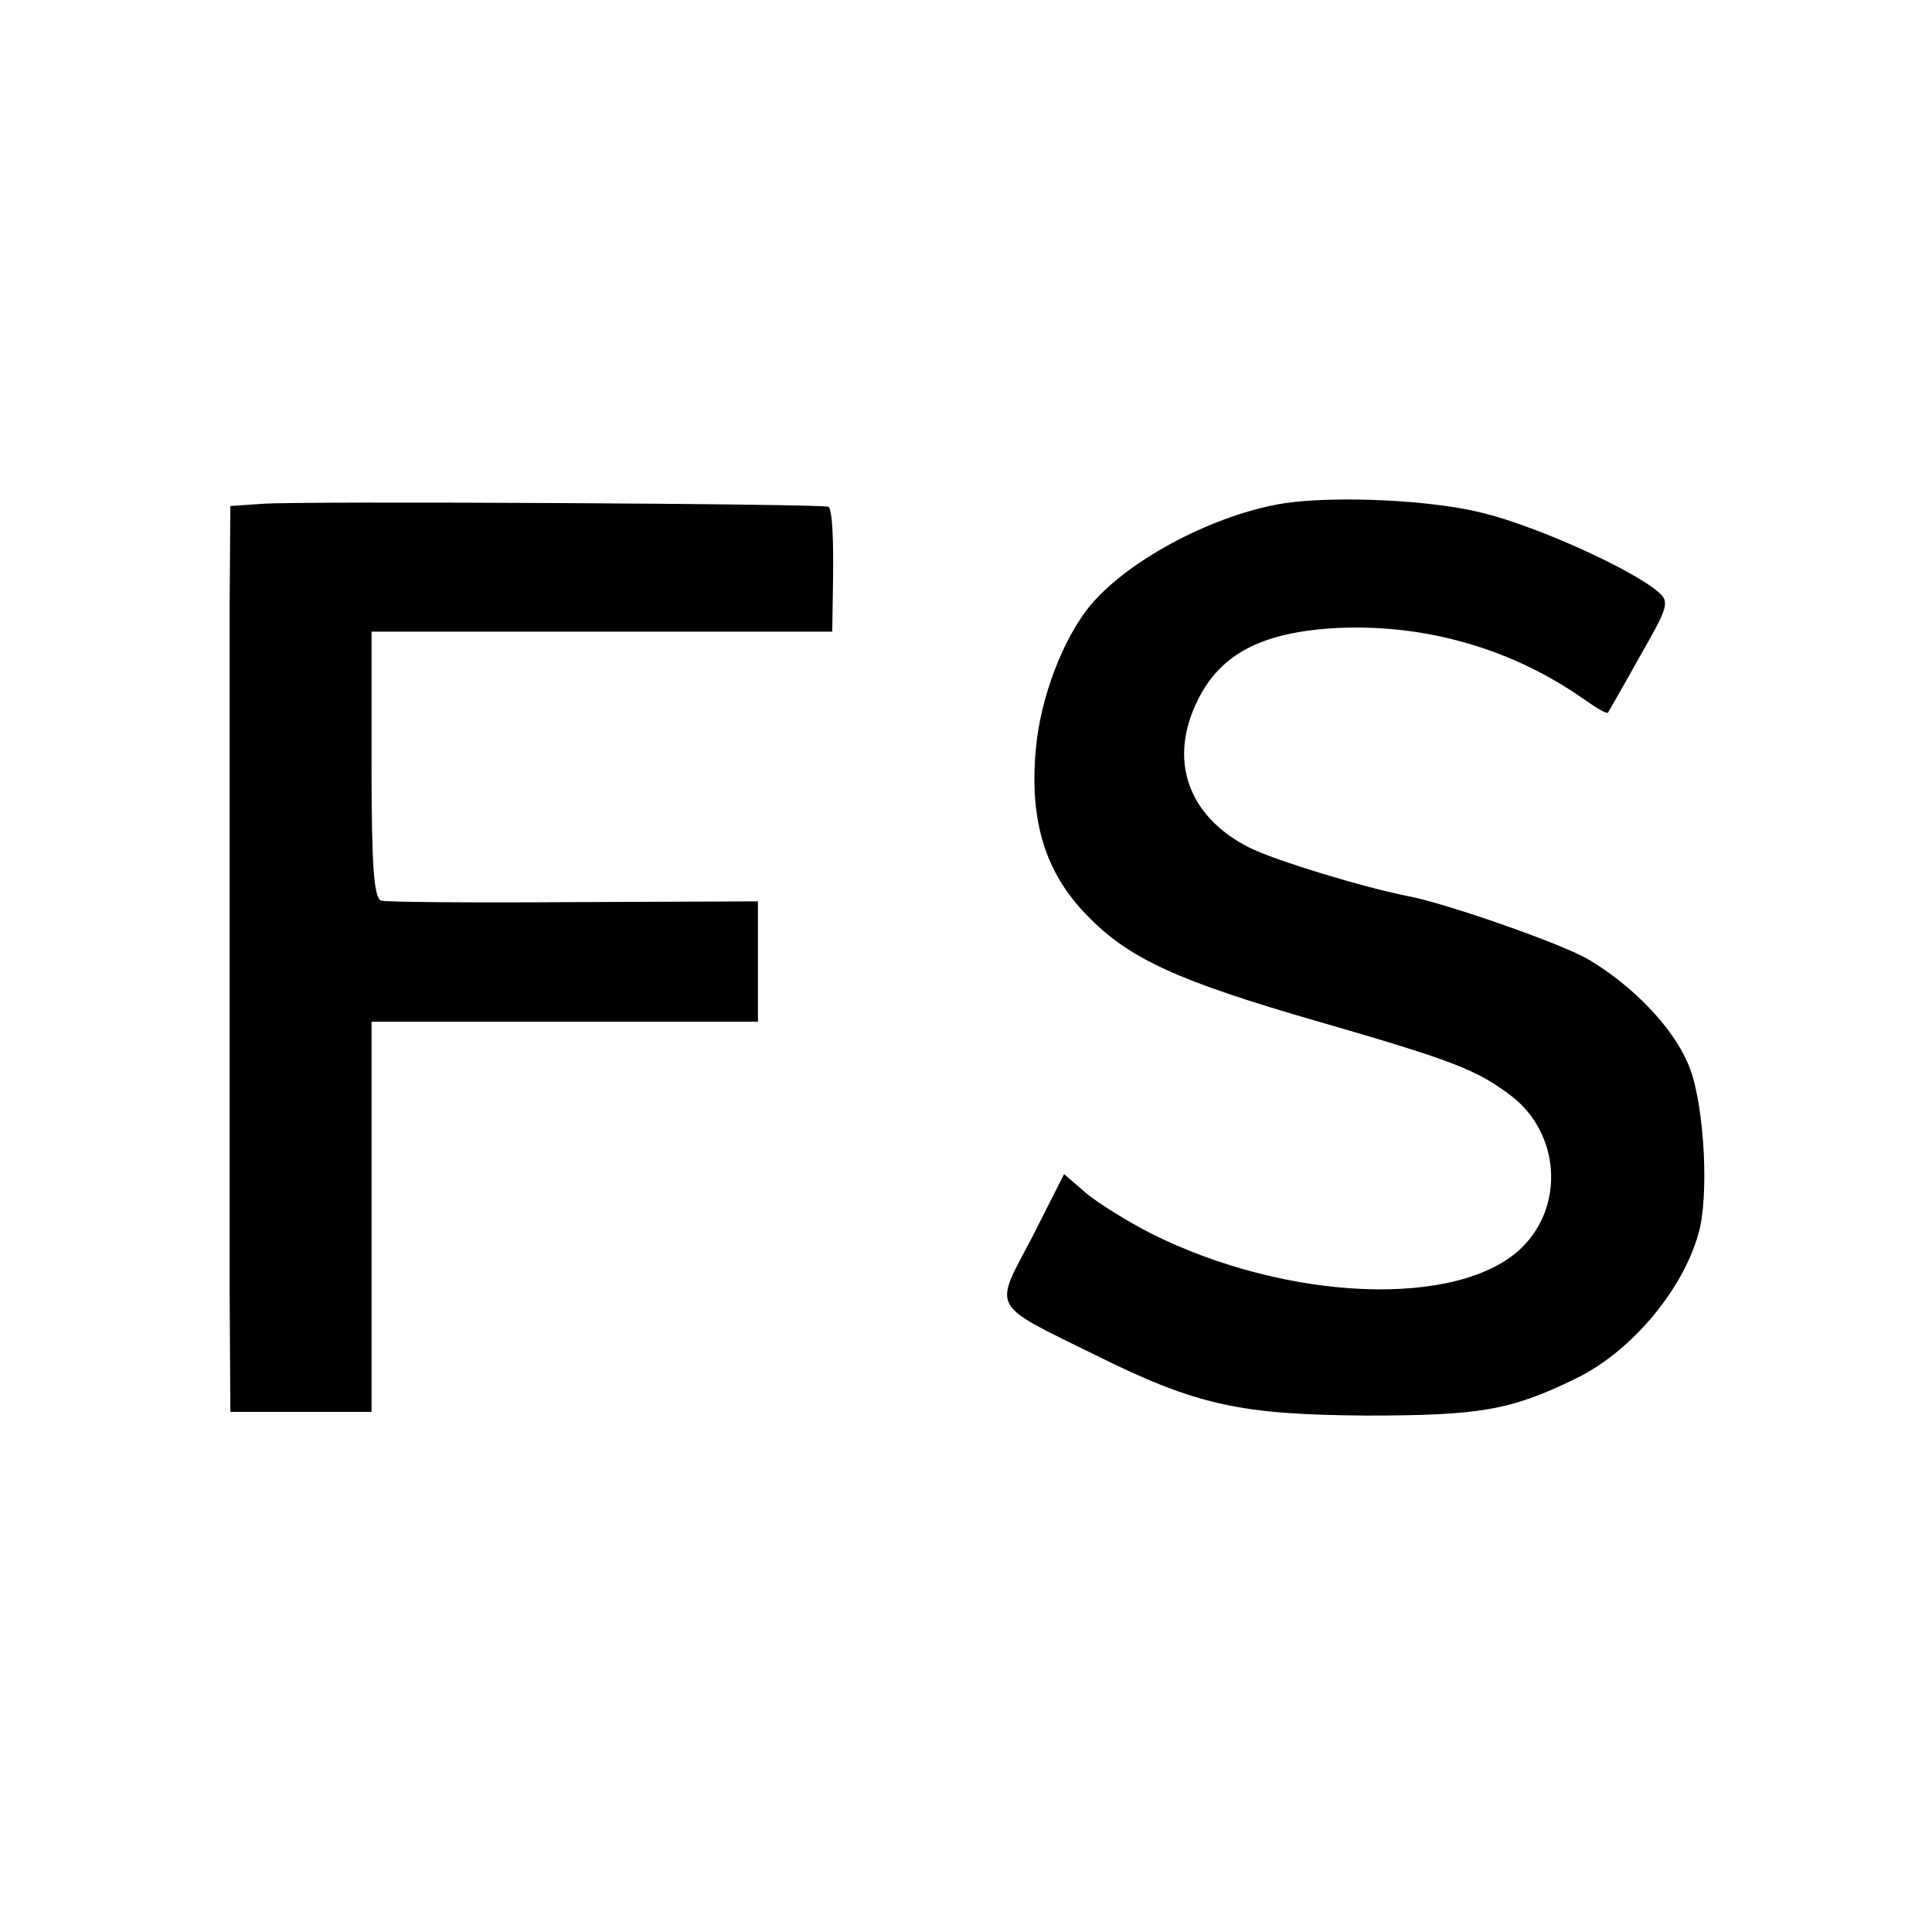
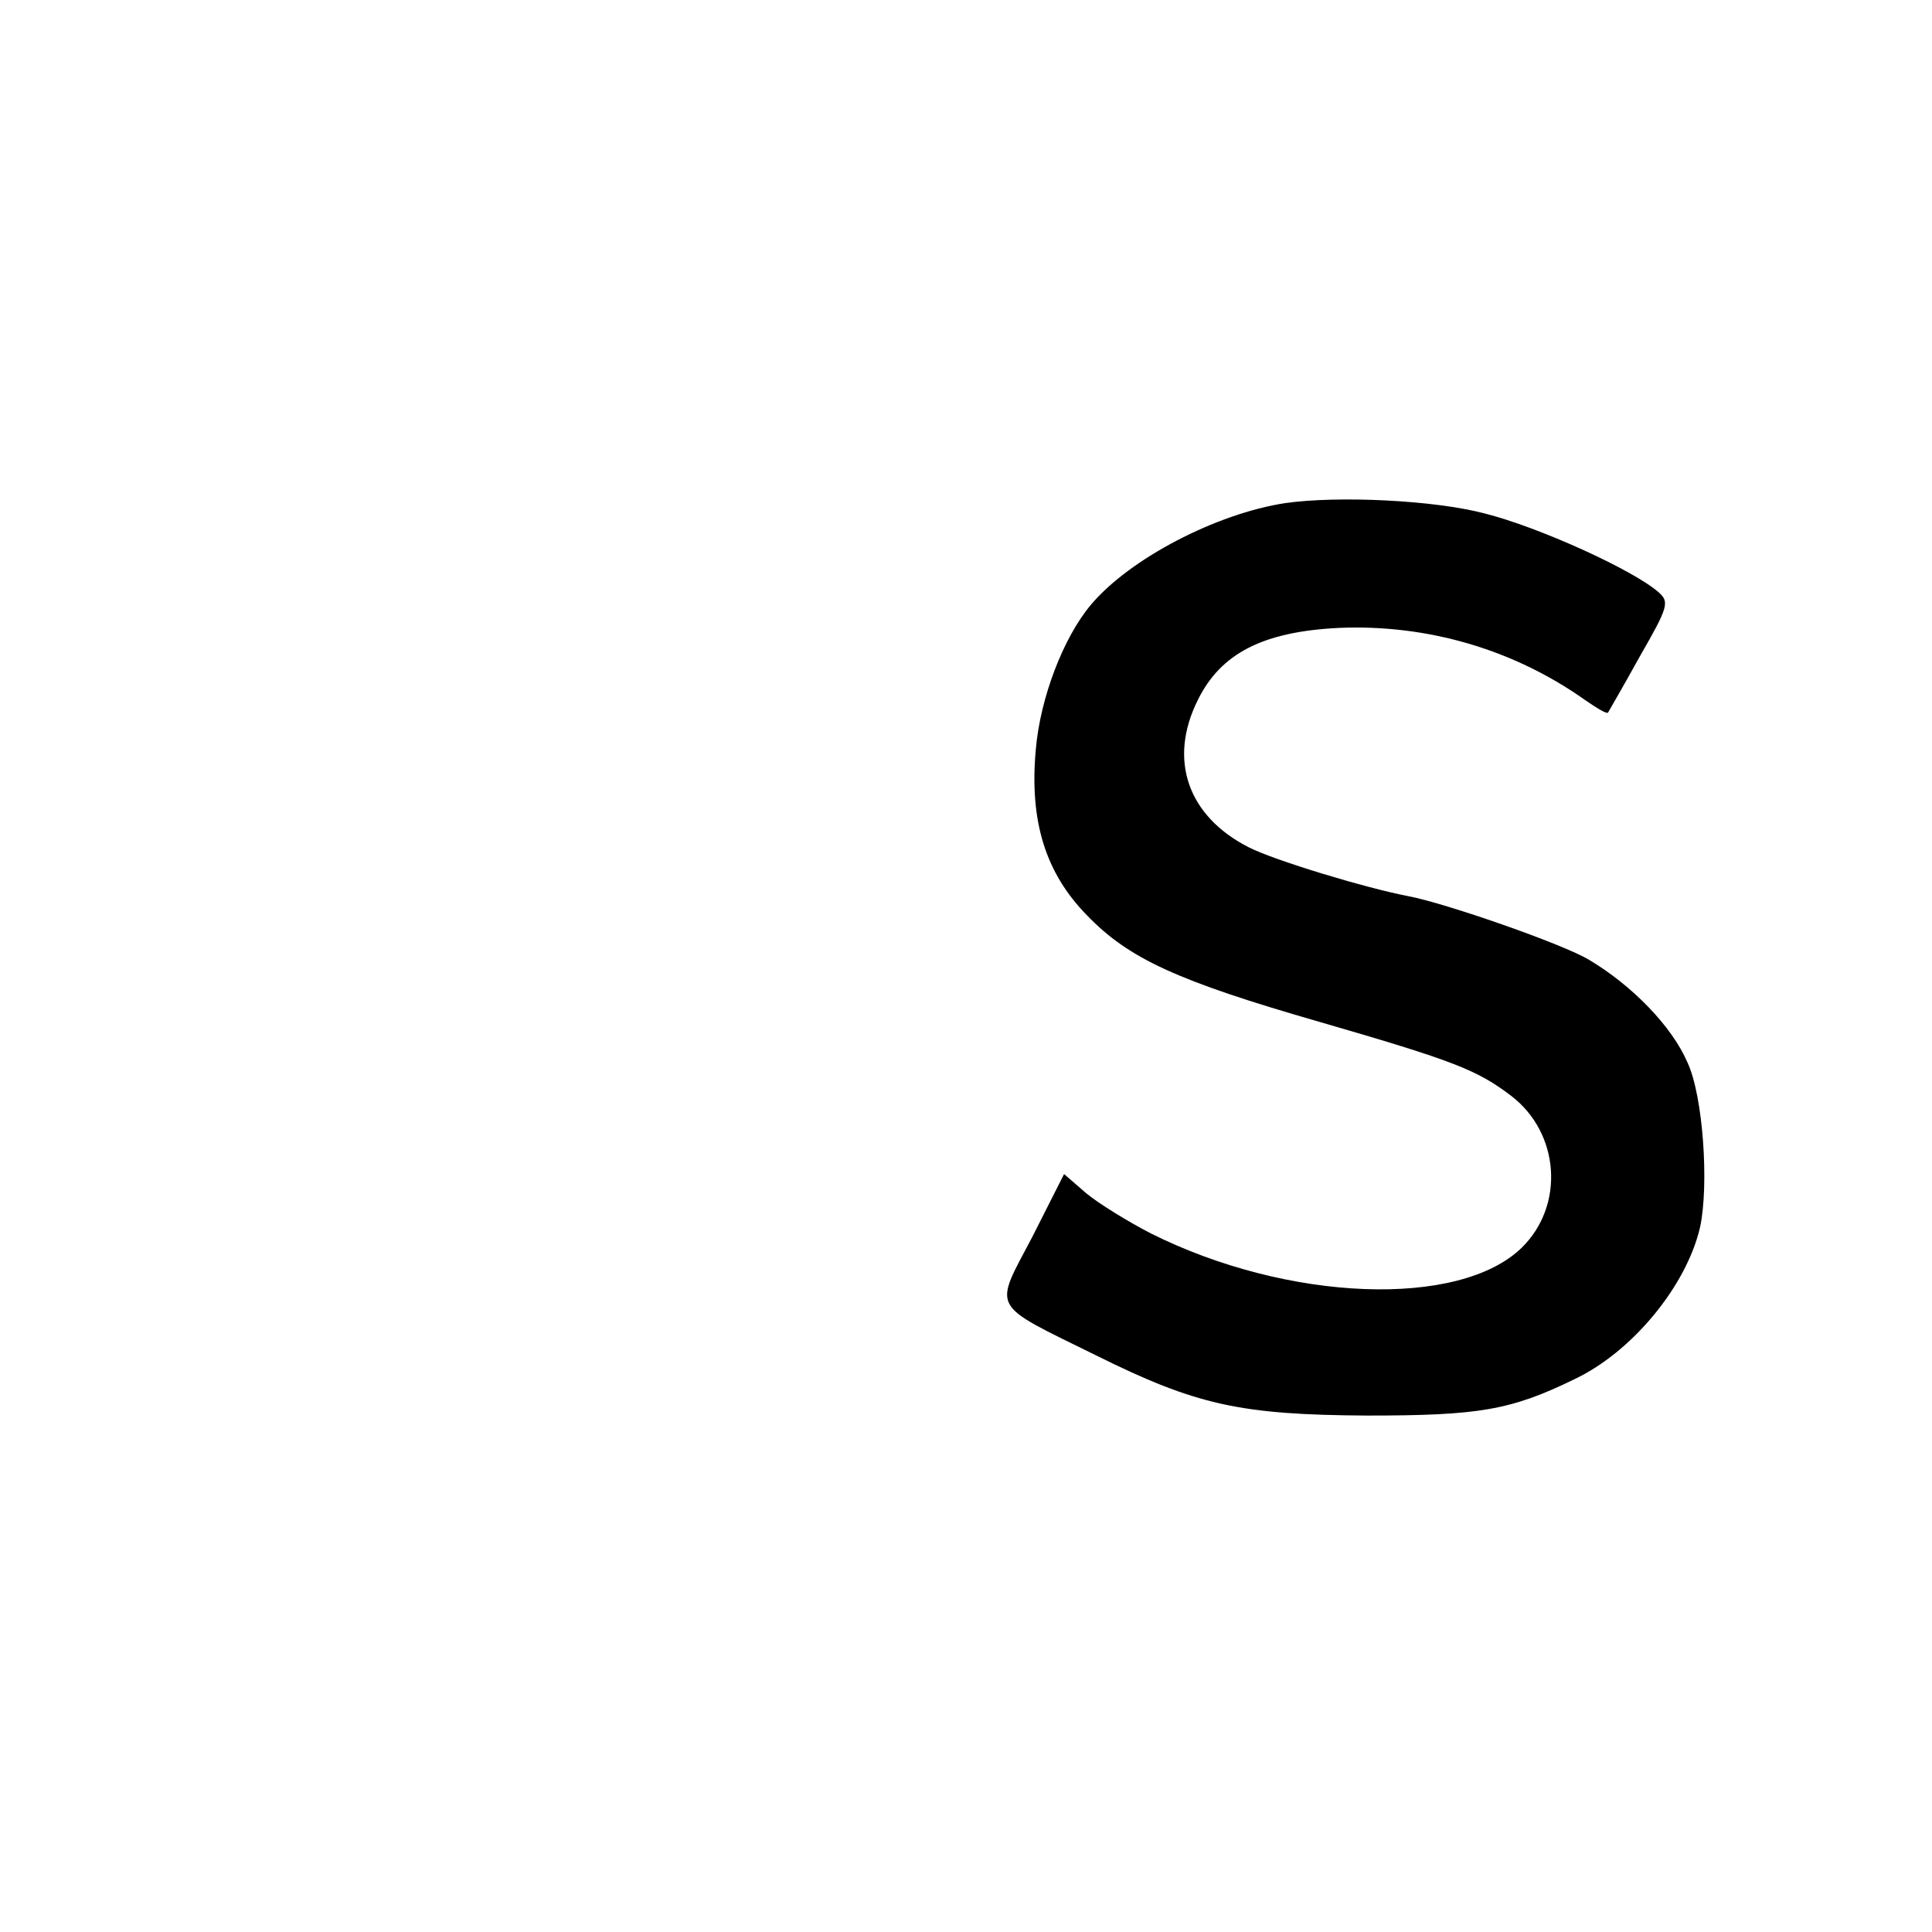
<svg xmlns="http://www.w3.org/2000/svg" version="1.0" width="260pt" height="260pt" viewBox="0 0 260 260" preserveAspectRatio="xMidYMid meet">
  <g transform="translate(0,260) scale(0.1,-0.1)" fill="#000000" stroke="none">
-     <path d="M353 1922 l-43 -3 -1 -137 c0 -181 0 -704 0 -914 l1 -168 95 0 95 0 0 263 0 262 260 0 260 0 0 81 0 81 -247 -1 c-137 -1 -254 0 -260 2 -10 3 -13 49 -13 183 l0 179 310 0 310 0 1 63 c1 64 -1 100 -6 105 -4 4 -709 8 -762 4z" />
    <path d="M1730 1923 c-93 -14 -210 -75 -262 -137 -37 -44 -68 -125 -74 -194 -9 -97 13 -167 69 -224 56 -58 121 -88 312 -143 183 -53 213 -65 259 -100 65 -50 72 -147 14 -204 -84 -82 -315 -73 -499 19 -31 16 -70 40 -87 54 l-30 26 -43 -85 c-52 -99 -58 -88 86 -159 135 -67 194 -80 365 -81 150 0 193 7 279 49 78 37 151 126 169 205 12 57 4 176 -17 221 -21 49 -75 104 -132 138 -34 21 -195 77 -244 86 -57 11 -180 48 -215 66 -82 42 -108 118 -68 198 31 63 88 92 190 97 119 5 235 -29 331 -97 16 -11 29 -19 31 -17 1 2 21 36 43 76 38 66 40 73 25 86 -34 30 -162 88 -234 106 -68 18 -197 24 -268 14z" />
  </g>
</svg>